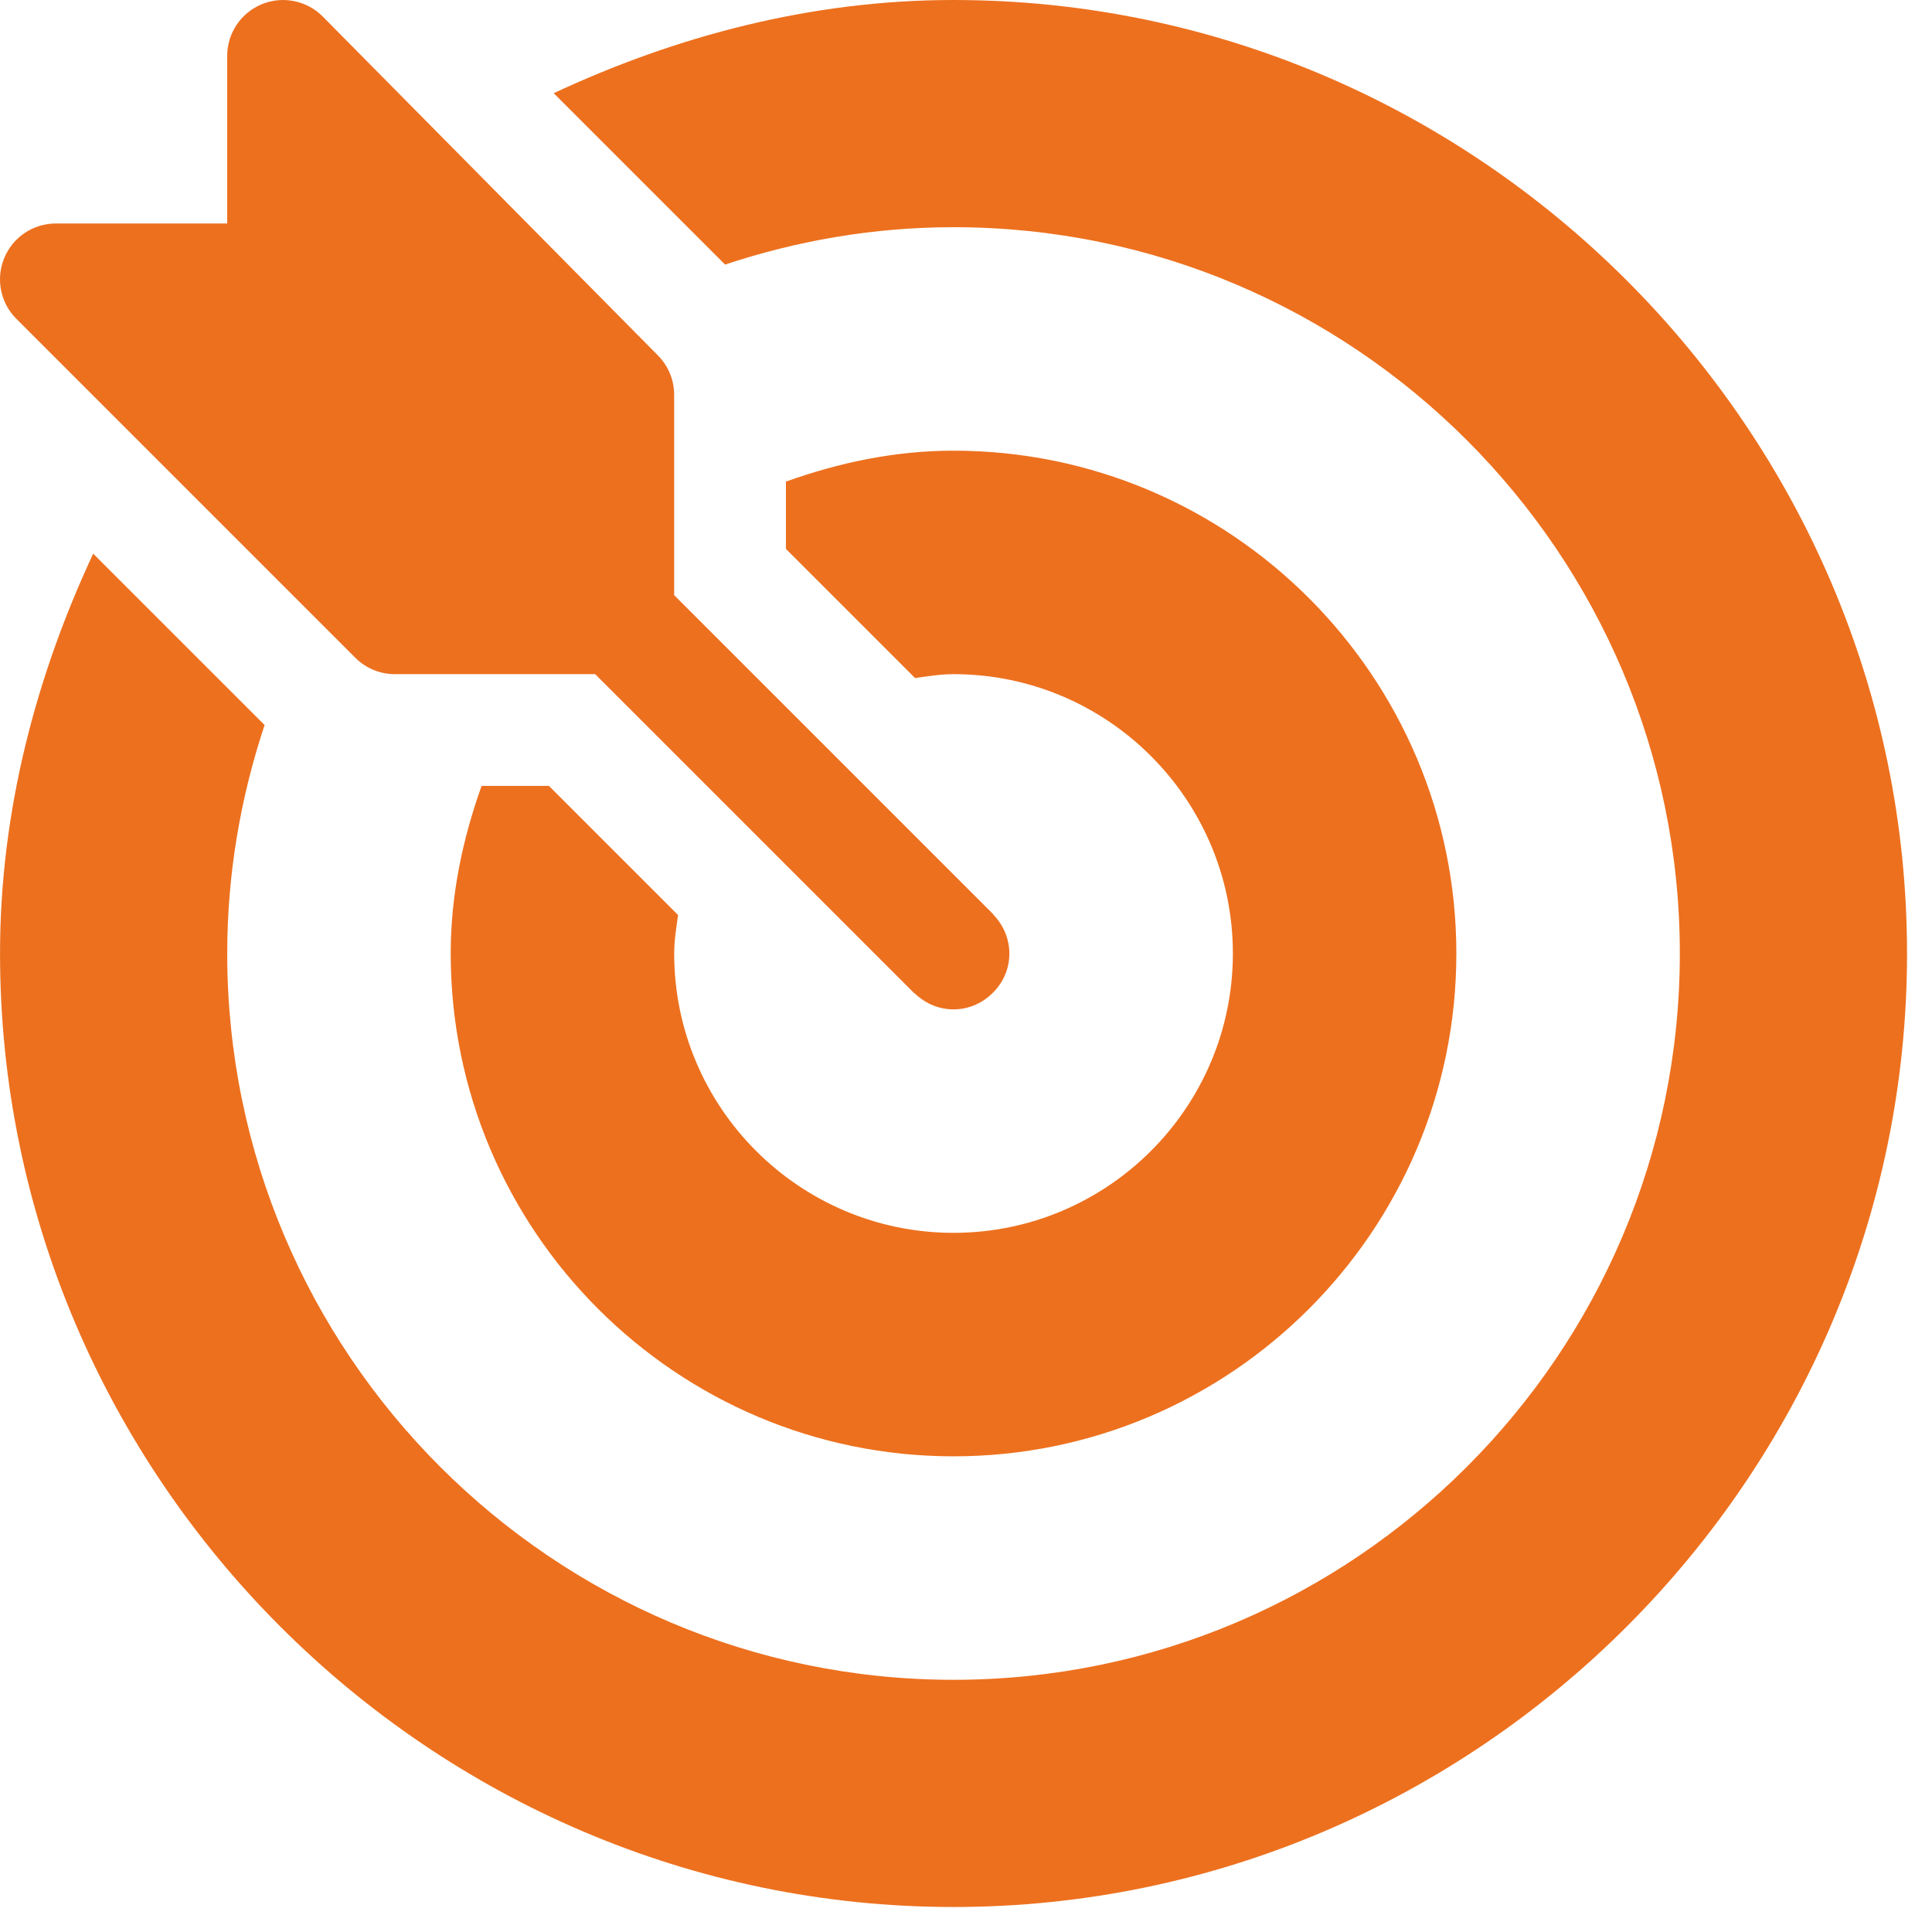
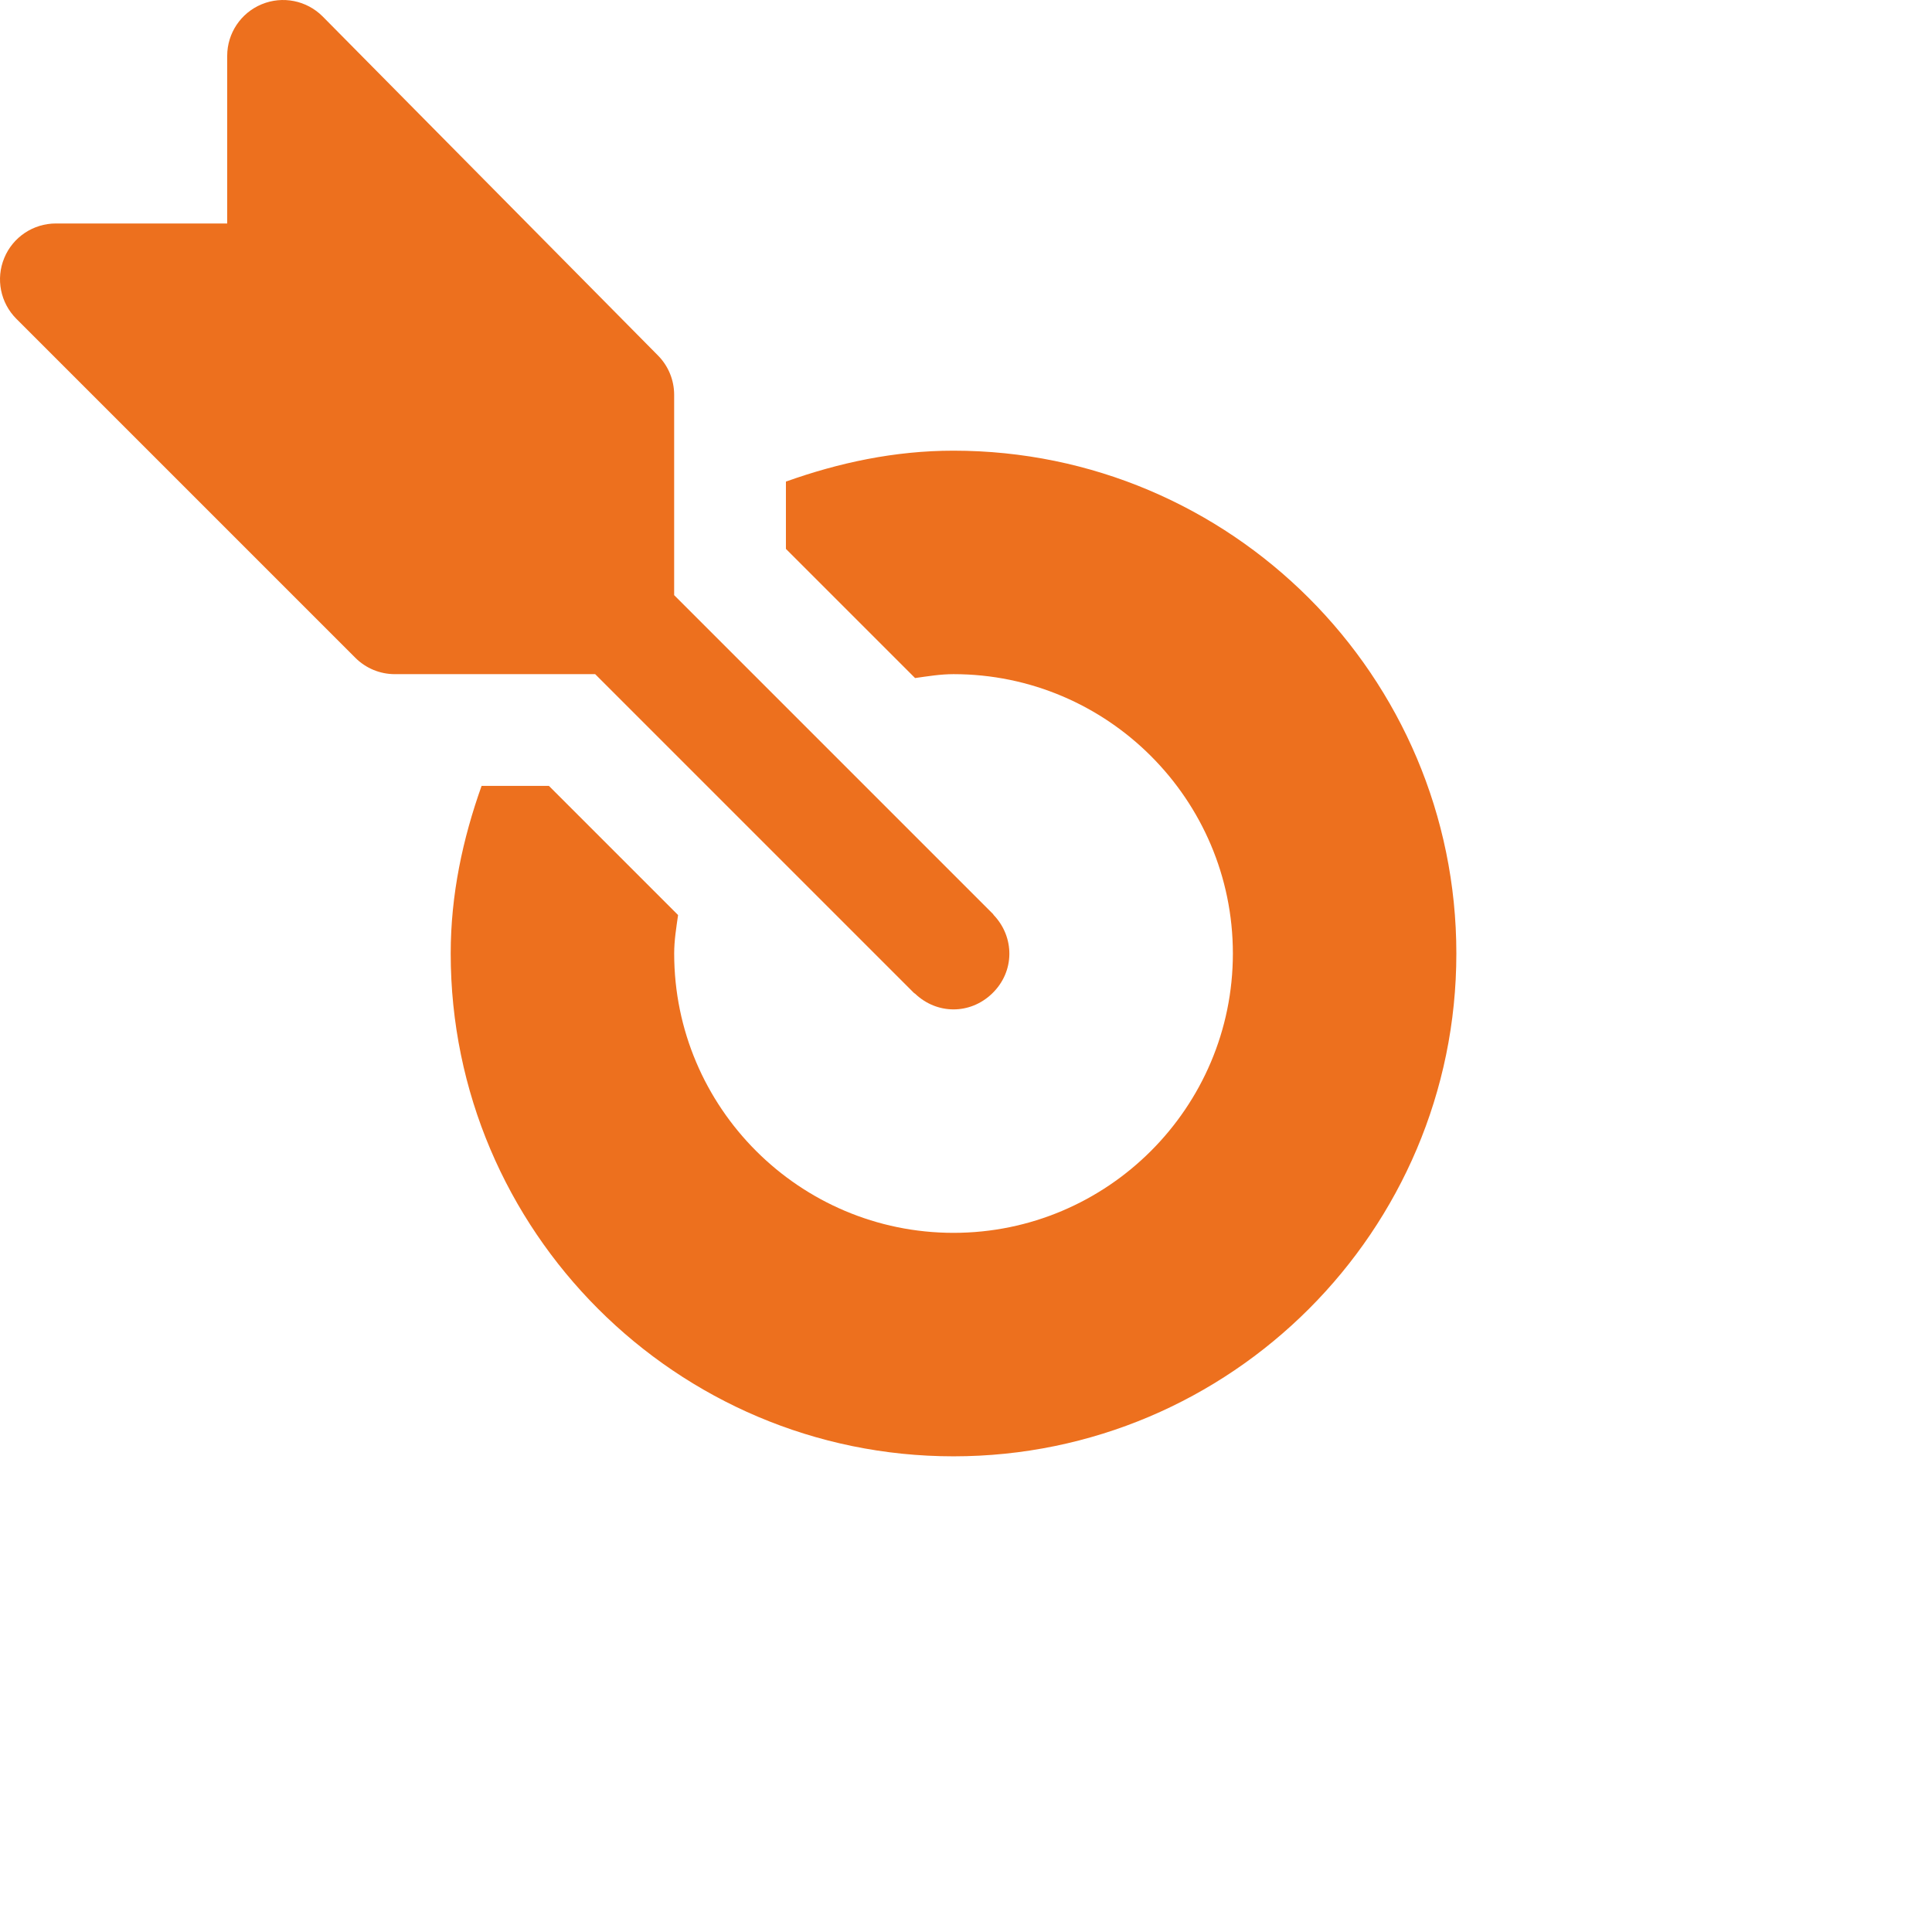
<svg xmlns="http://www.w3.org/2000/svg" width="67" height="67" viewBox="0 0 67 67" fill="none">
  <g clip-path="url(#clip0_200_185)">
    <path d="M34.462 31.734C34.451 31.723 34.448 31.708 34.437 31.697L23.379 20.639V13.692C23.379 13.177 23.175 12.685 22.812 12.322L11.187 0.568C10.634 0.015 9.8 -0.153 9.075 0.148C8.351 0.447 7.879 1.154 7.879 1.938V7.75H1.938C1.155 7.75 0.447 8.221 0.148 8.946C-0.153 9.67 0.014 10.503 0.568 11.057L12.322 22.811C12.686 23.175 13.177 23.379 13.692 23.379H20.64L31.697 34.436C31.708 34.447 31.723 34.45 31.735 34.461C32.489 35.181 33.635 35.191 34.399 34.461C35.204 33.693 35.186 32.493 34.462 31.734Z" fill="#ED701E" />
-     <path d="M33.067 0C28.11 0 23.422 1.262 19.202 3.232L25.145 9.175C27.64 8.346 30.298 7.879 33.068 7.879C46.955 7.879 58.255 19.179 58.255 33.067C58.255 46.955 46.955 58.254 33.067 58.254C19.179 58.254 7.88 46.955 7.88 33.067C7.88 30.297 8.346 27.639 9.176 25.144L3.232 19.201C1.262 23.422 0.001 28.109 0.001 33.067C0.001 51.229 14.905 66.133 33.067 66.133C51.229 66.133 66.134 51.229 66.134 33.067C66.134 14.905 51.23 0 33.067 0Z" fill="#ED701E" />
    <path d="M33.067 15.629C31.019 15.629 29.082 16.049 27.255 16.701V19.035L31.734 23.514C32.174 23.453 32.611 23.379 33.067 23.379C38.409 23.379 42.755 27.725 42.755 33.067C42.755 38.408 38.409 42.754 33.067 42.754C27.726 42.754 23.38 38.408 23.38 33.067C23.38 32.61 23.453 32.173 23.515 31.733L19.036 27.254H16.701C16.05 29.081 15.63 31.019 15.63 33.067C15.63 42.682 23.452 50.504 33.067 50.504C42.683 50.504 50.505 42.682 50.505 33.067C50.505 23.451 42.683 15.629 33.067 15.629Z" fill="#ED701E" />
  </g>
  <defs>
    <clipPath id="clip0_200_185">
      <rect width="66.133" height="66.133" fill="white" />
    </clipPath>
  </defs>
</svg>